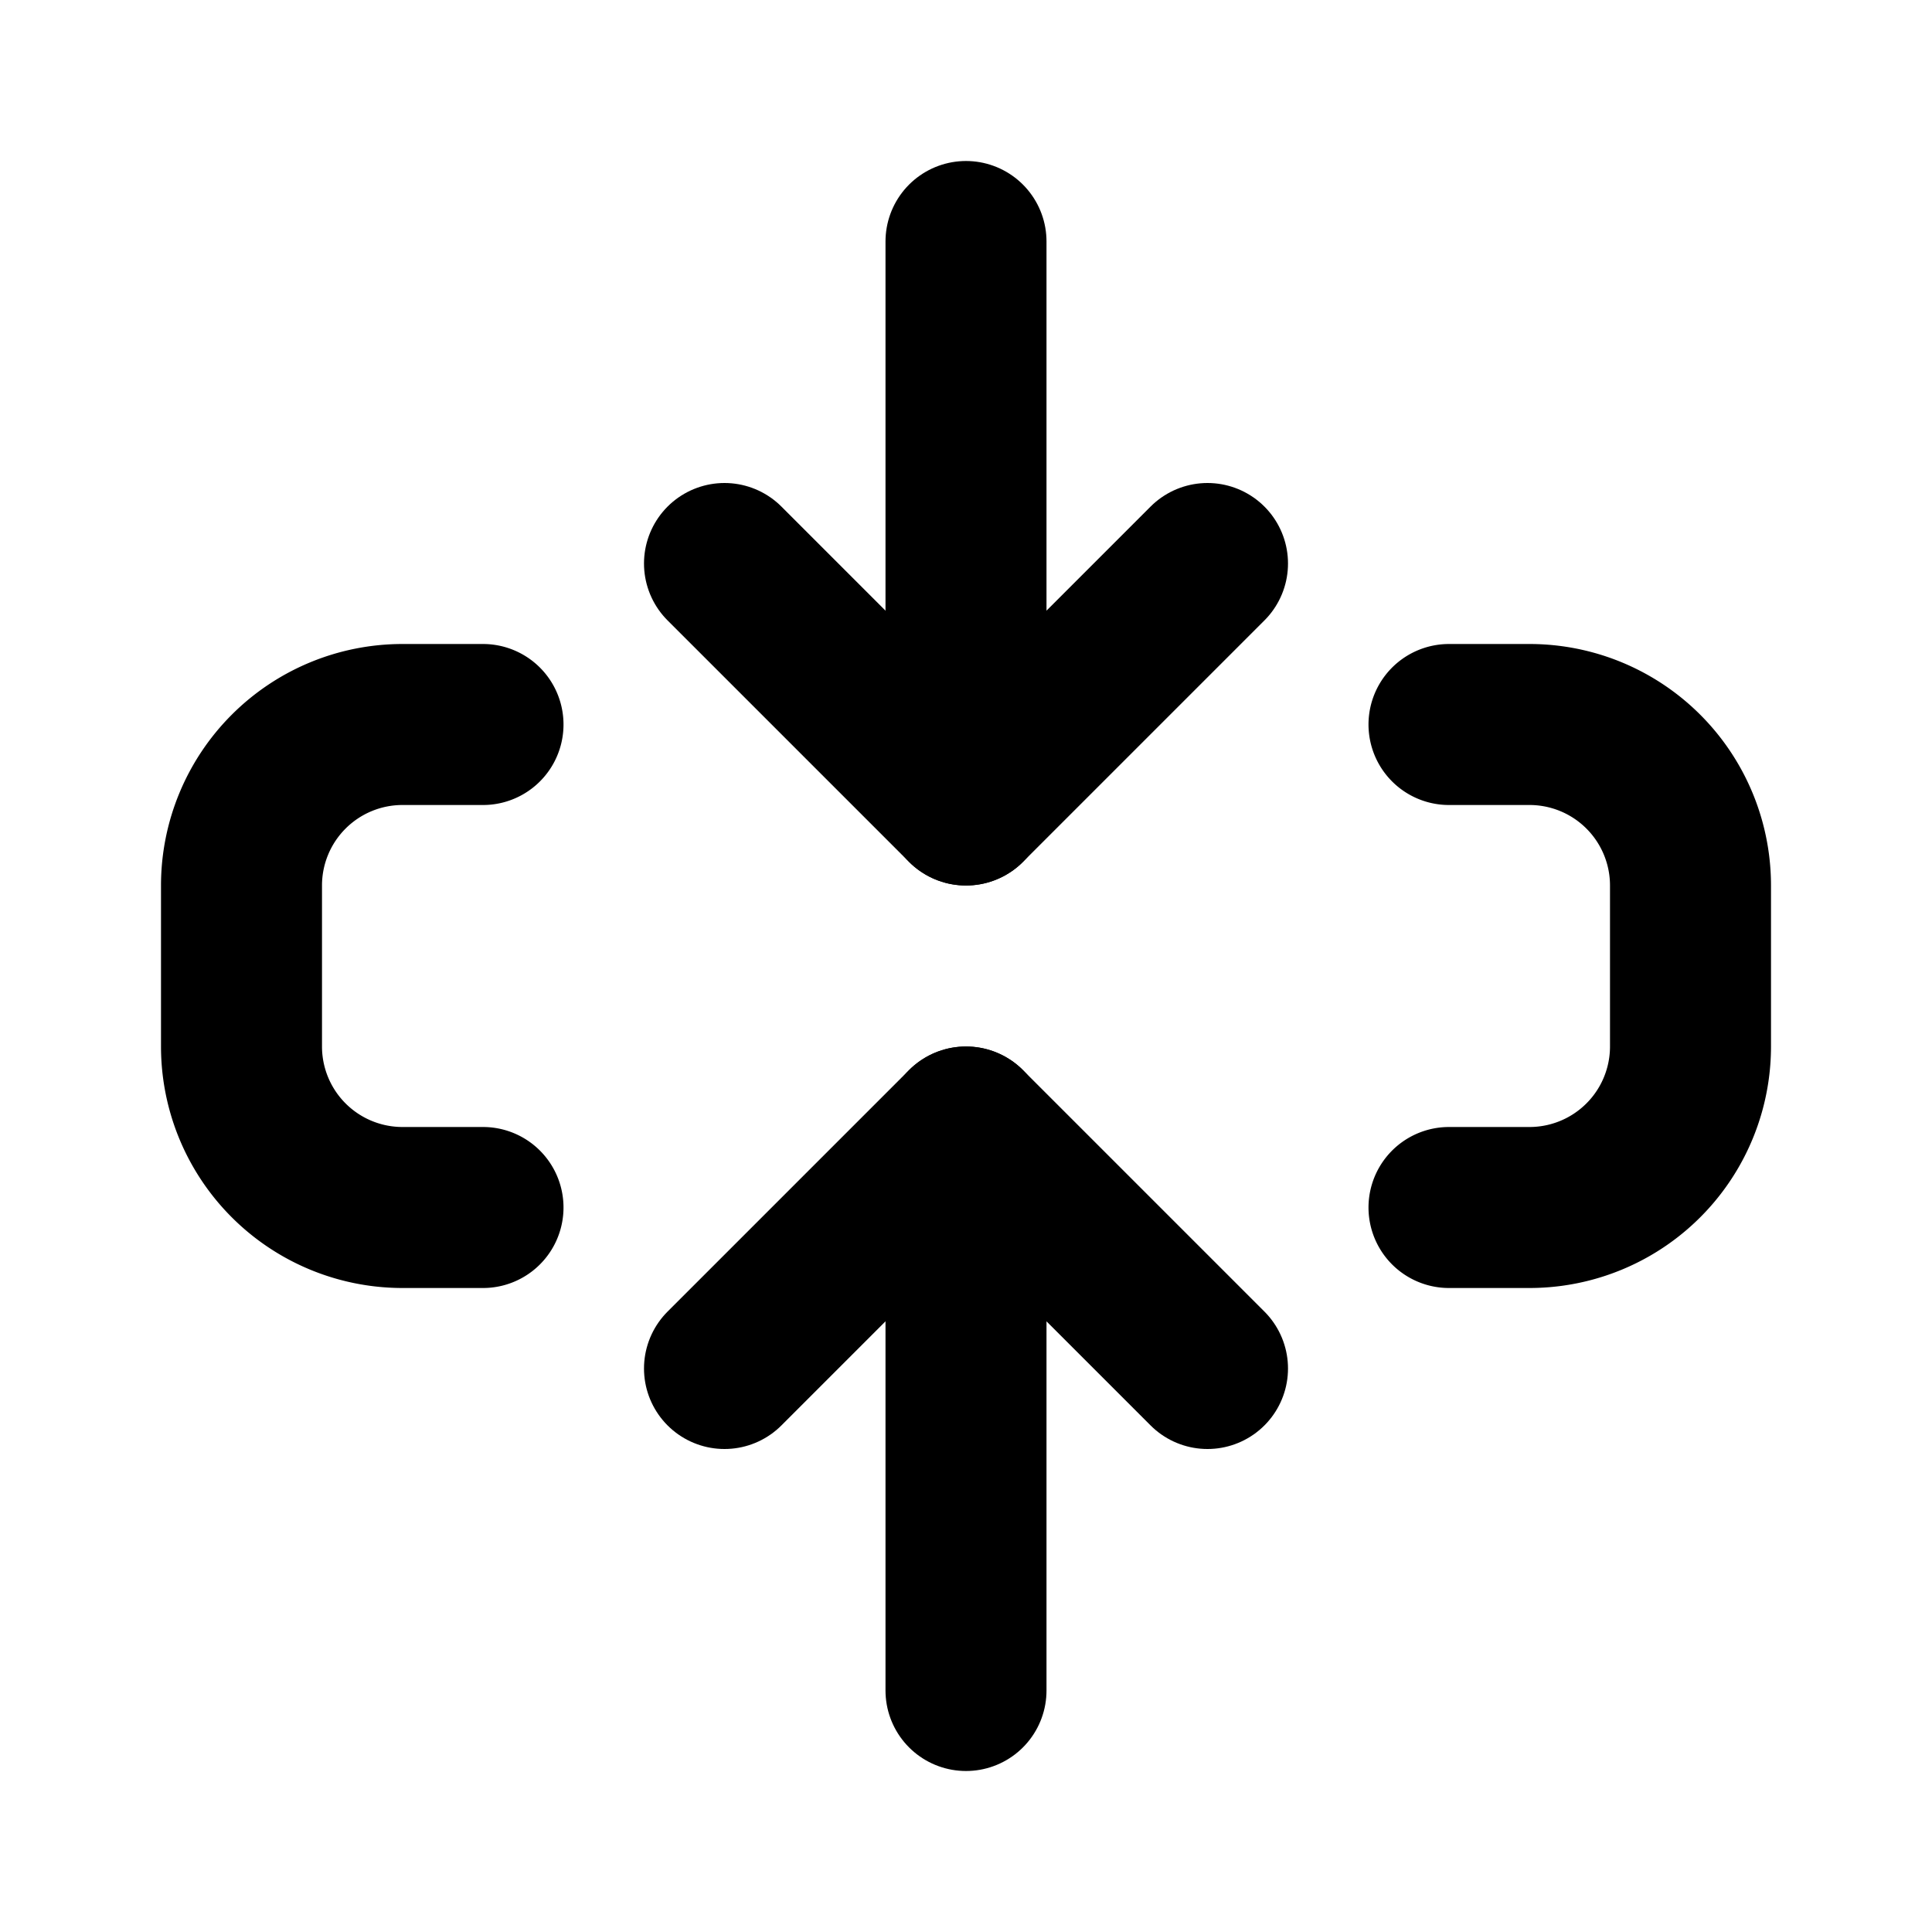
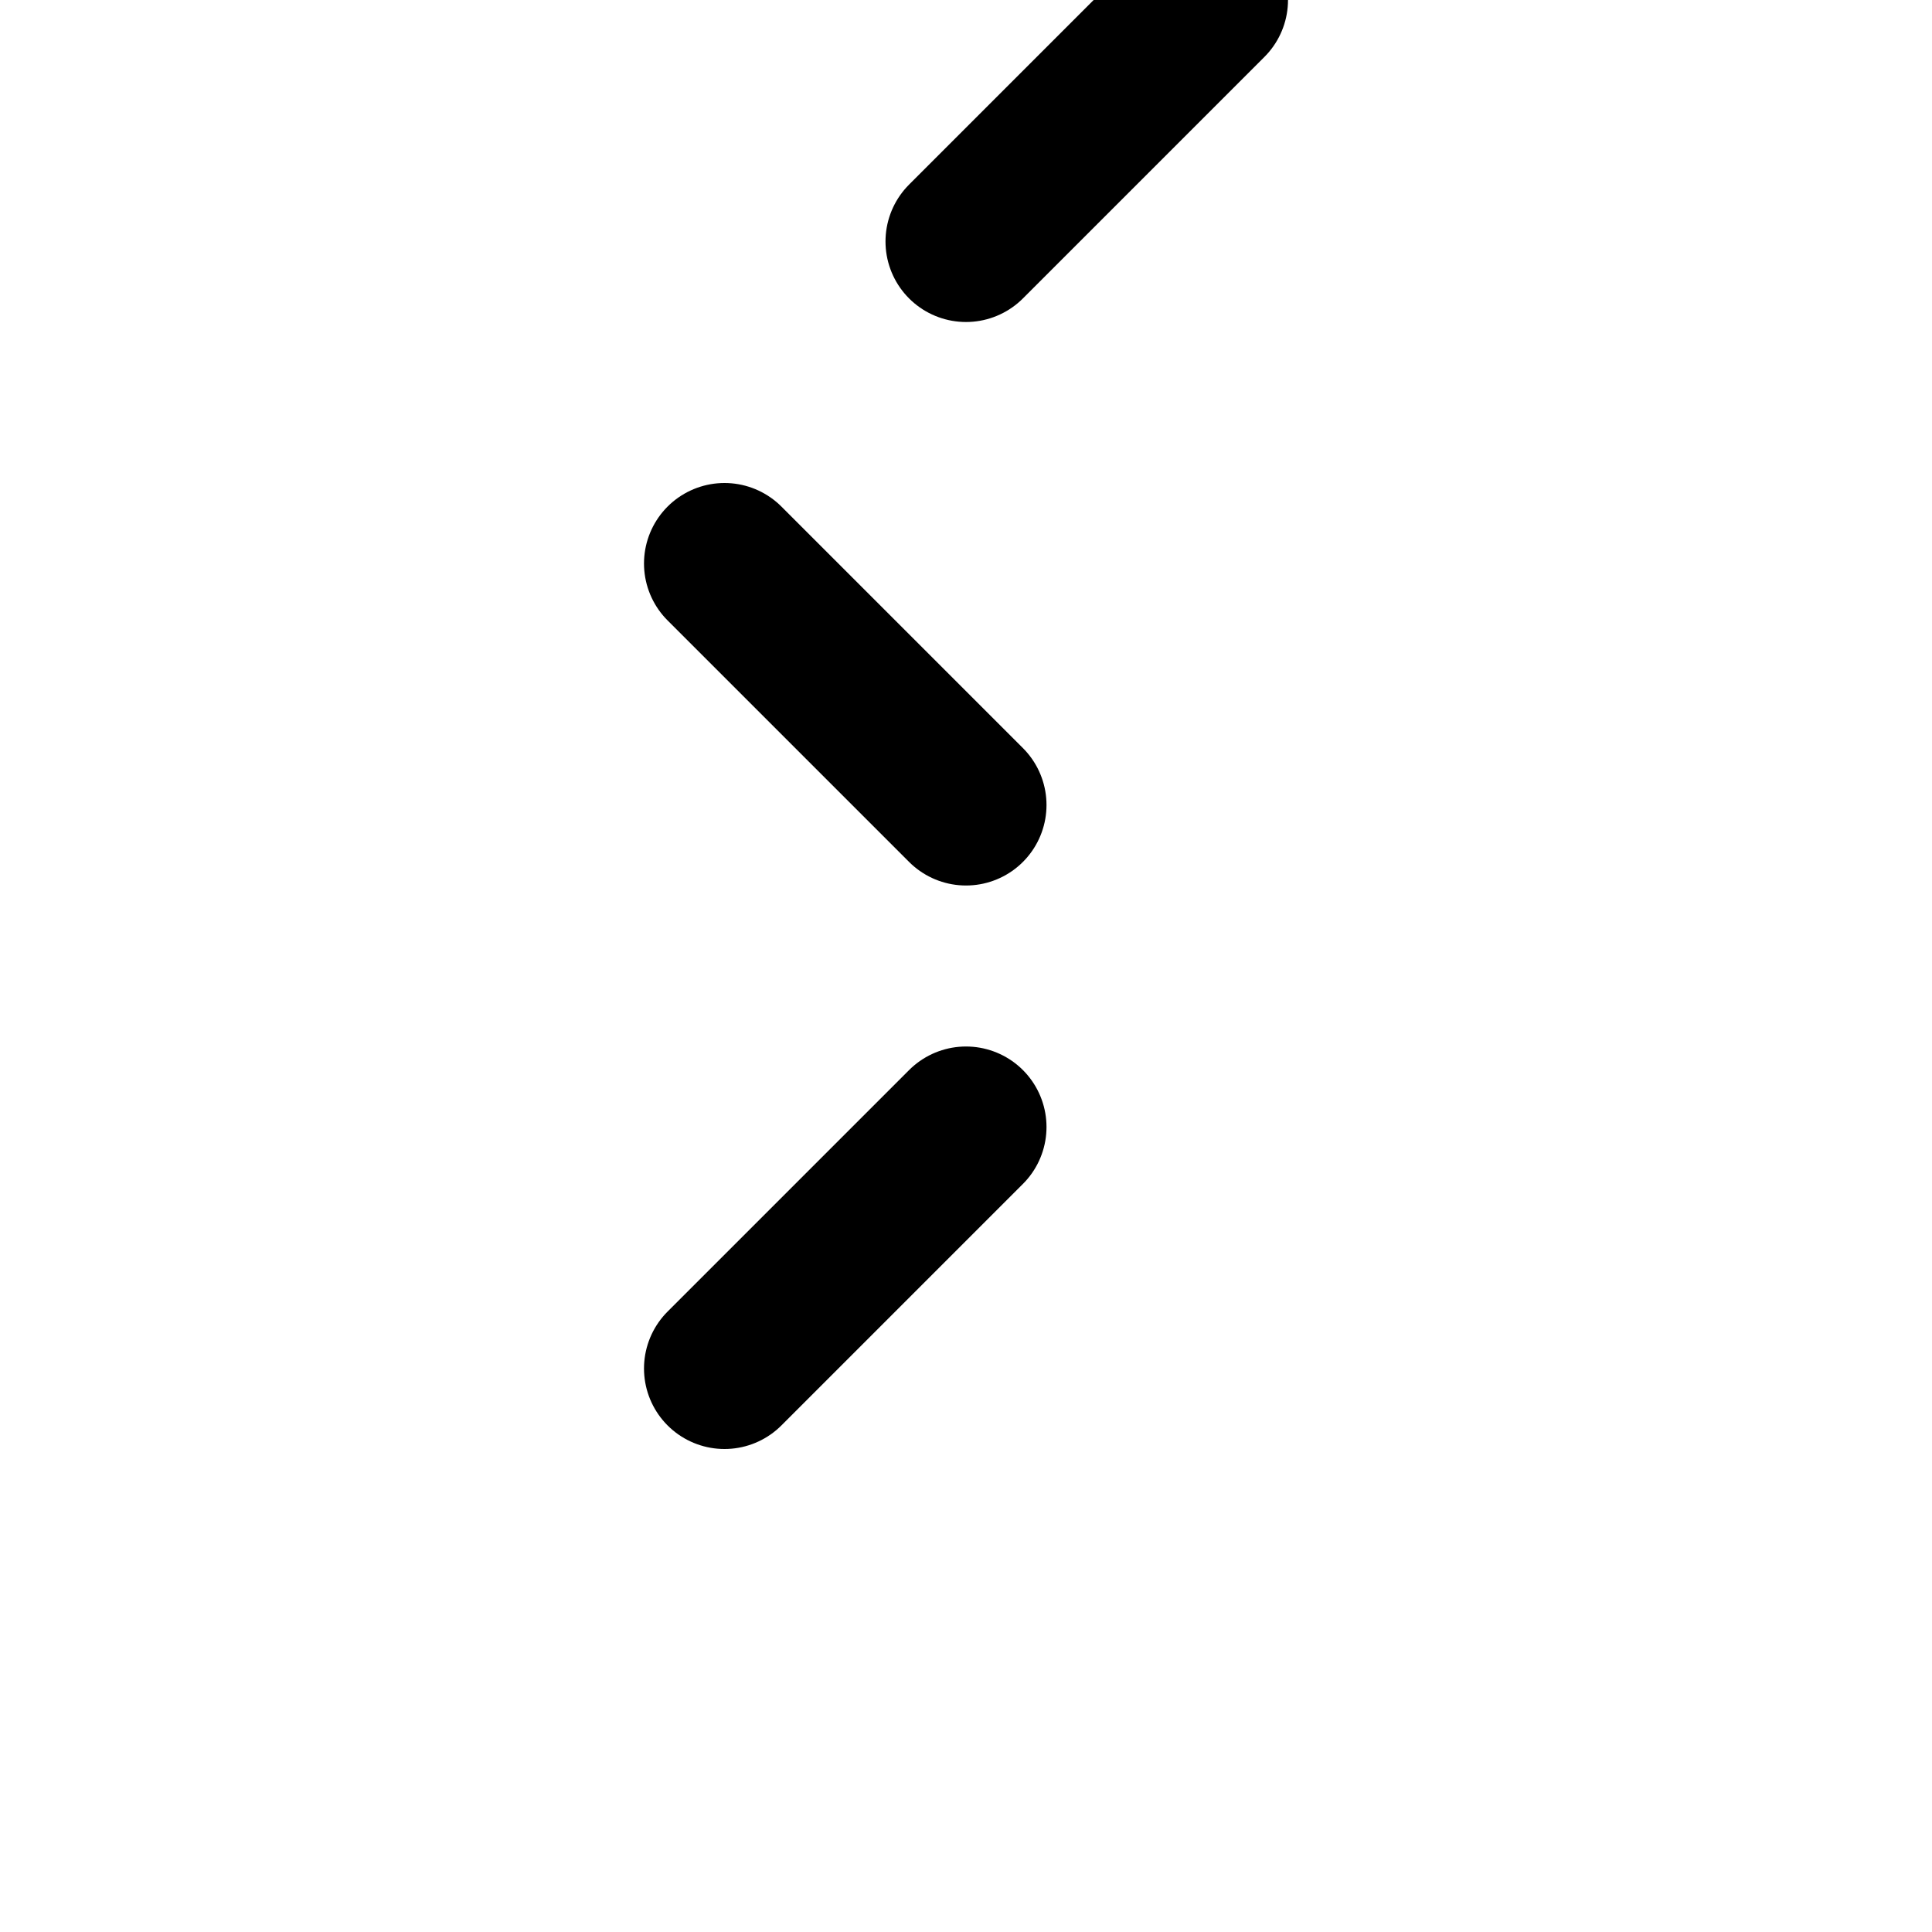
<svg xmlns="http://www.w3.org/2000/svg" width="24" height="24" viewBox="0 0 24 24" fill="none" stroke="currentColor" stroke-width="2" stroke-linecap="round" stroke-linejoin="round">
  <path stroke="none" d="M0 0h24v24H0z" fill="none" />
-   <path d="M12 3v7l3 -3" />
+   <path d="M12 3l3 -3" />
  <path d="M9 7l3 3" />
-   <path d="M12 21v-7l3 3" />
  <path d="M9 17l3 -3" />
-   <path d="M18 9h1a2 2 0 0 1 2 2v2a2 2 0 0 1 -2 2h-1" />
-   <path d="M6 9h-1a2 2 0 0 0 -2 2v2a2 2 0 0 0 2 2h1" />
</svg>